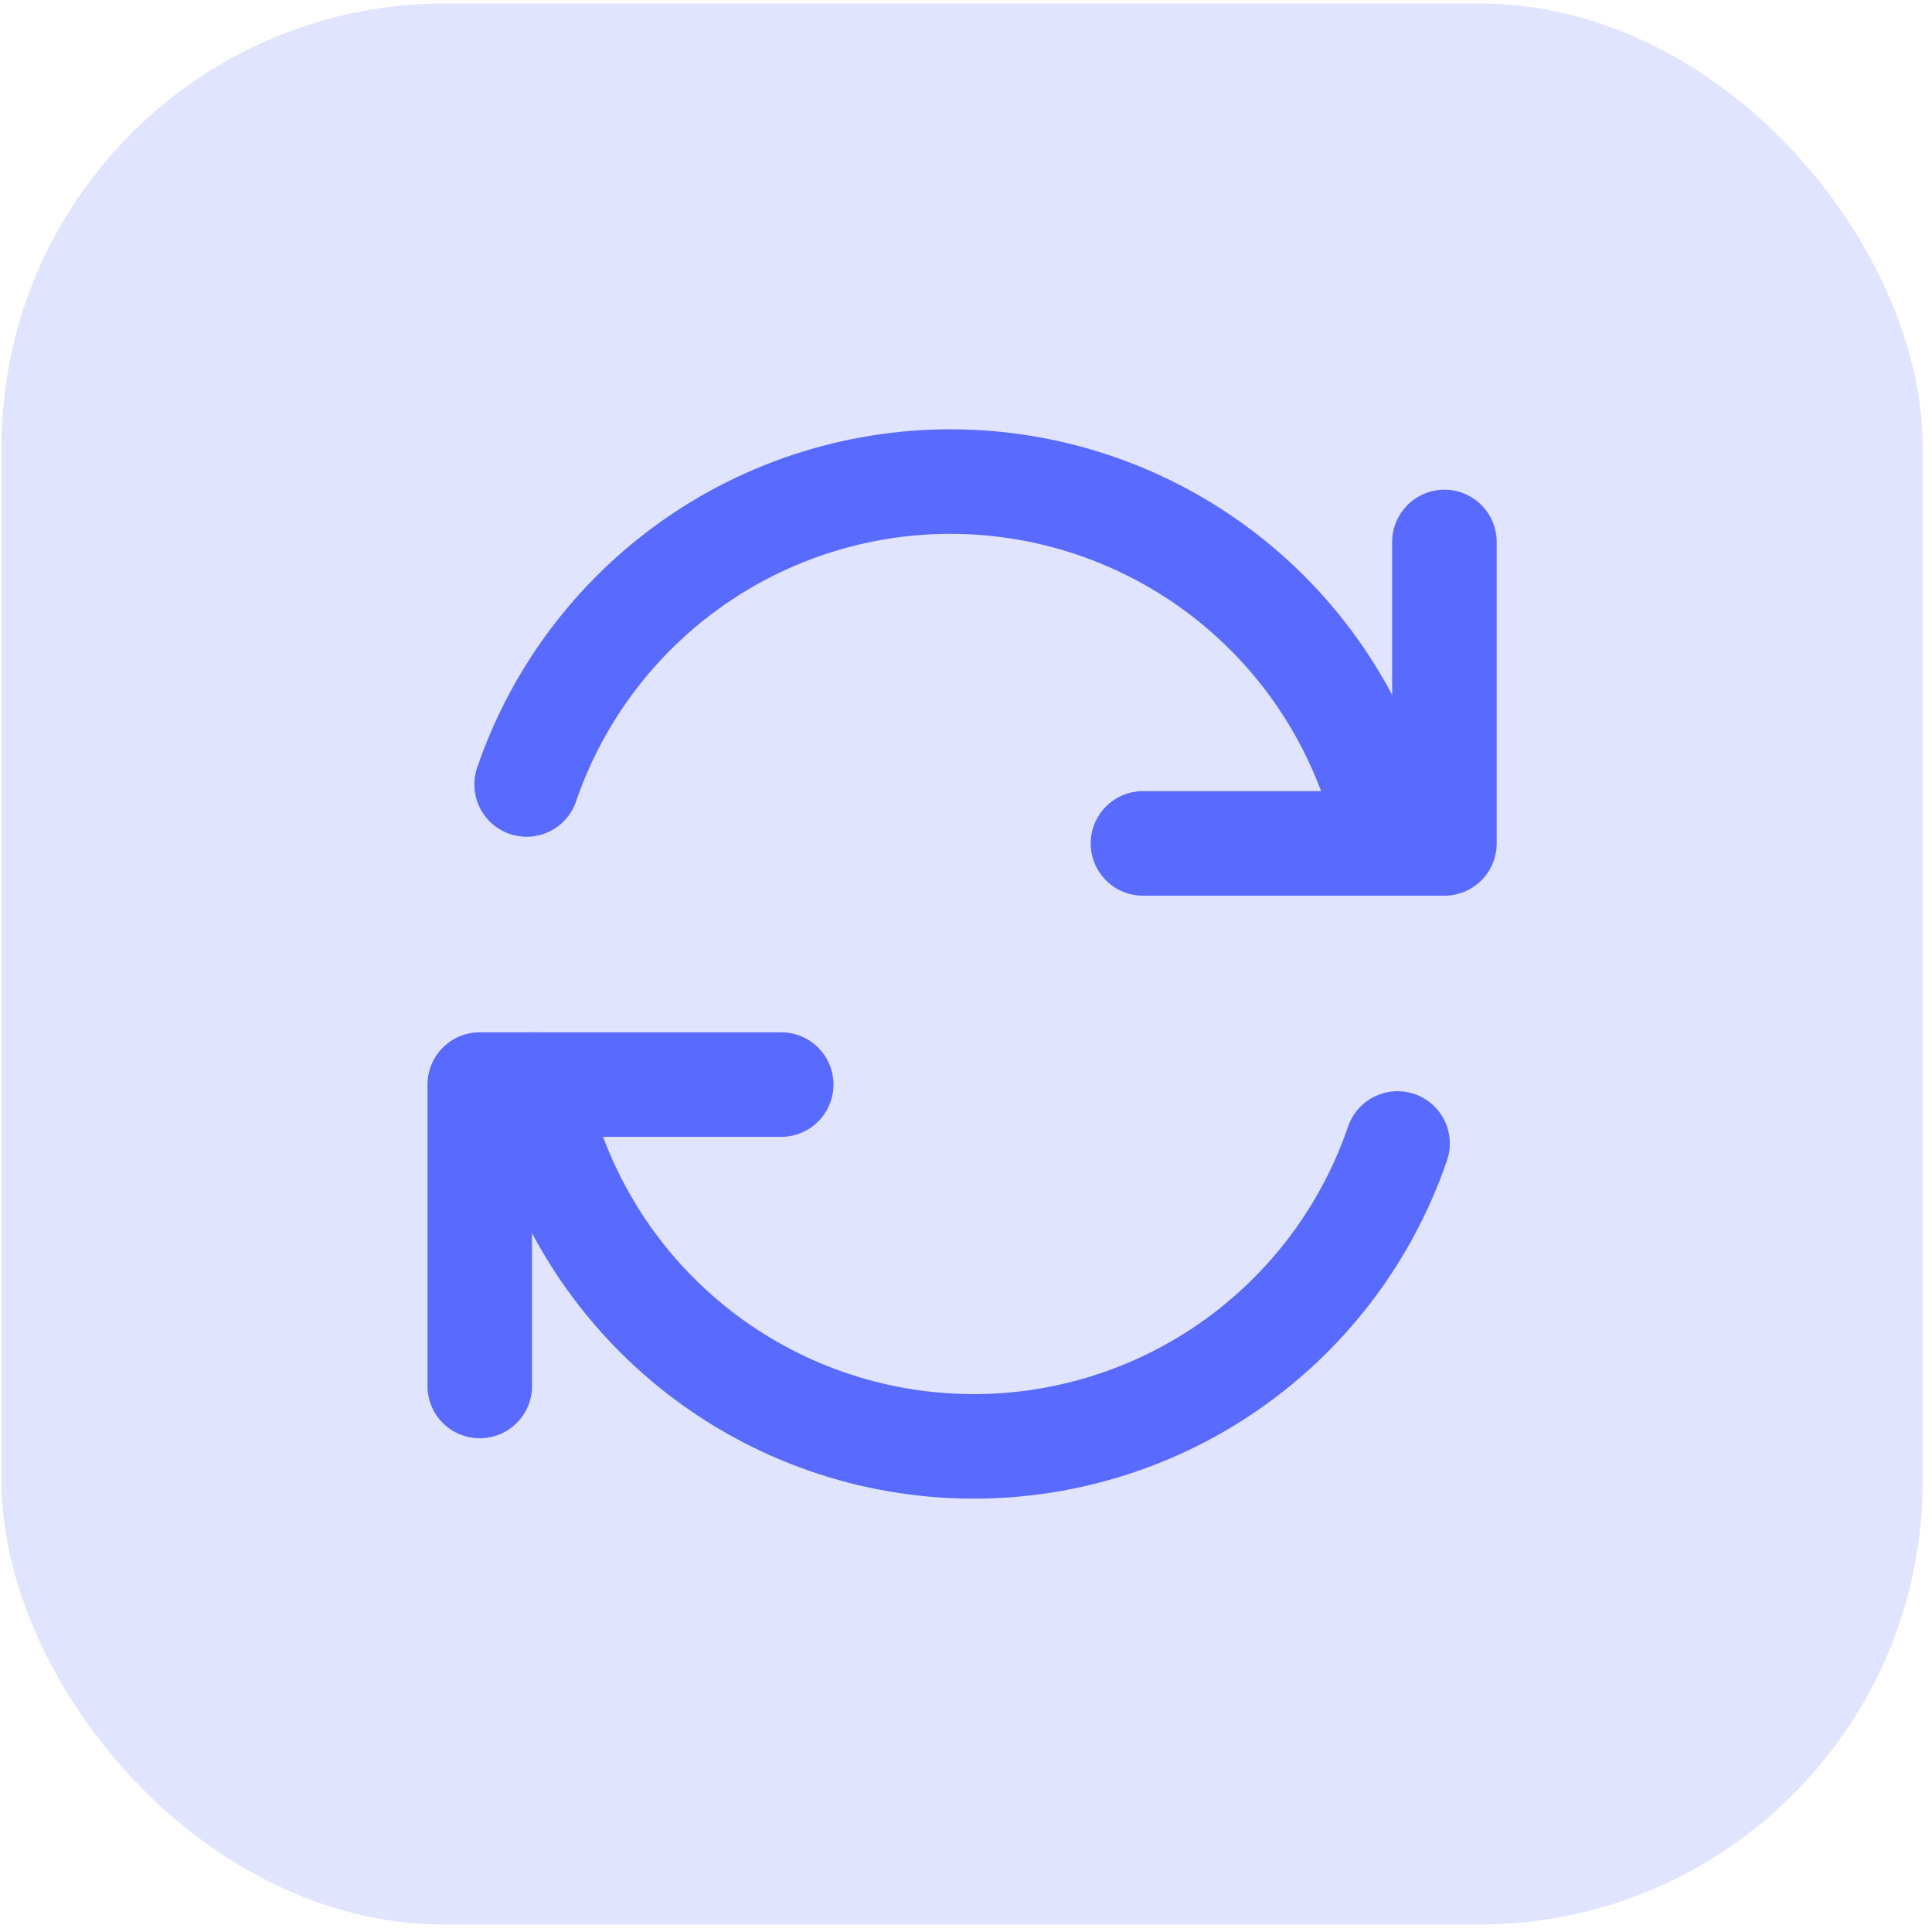
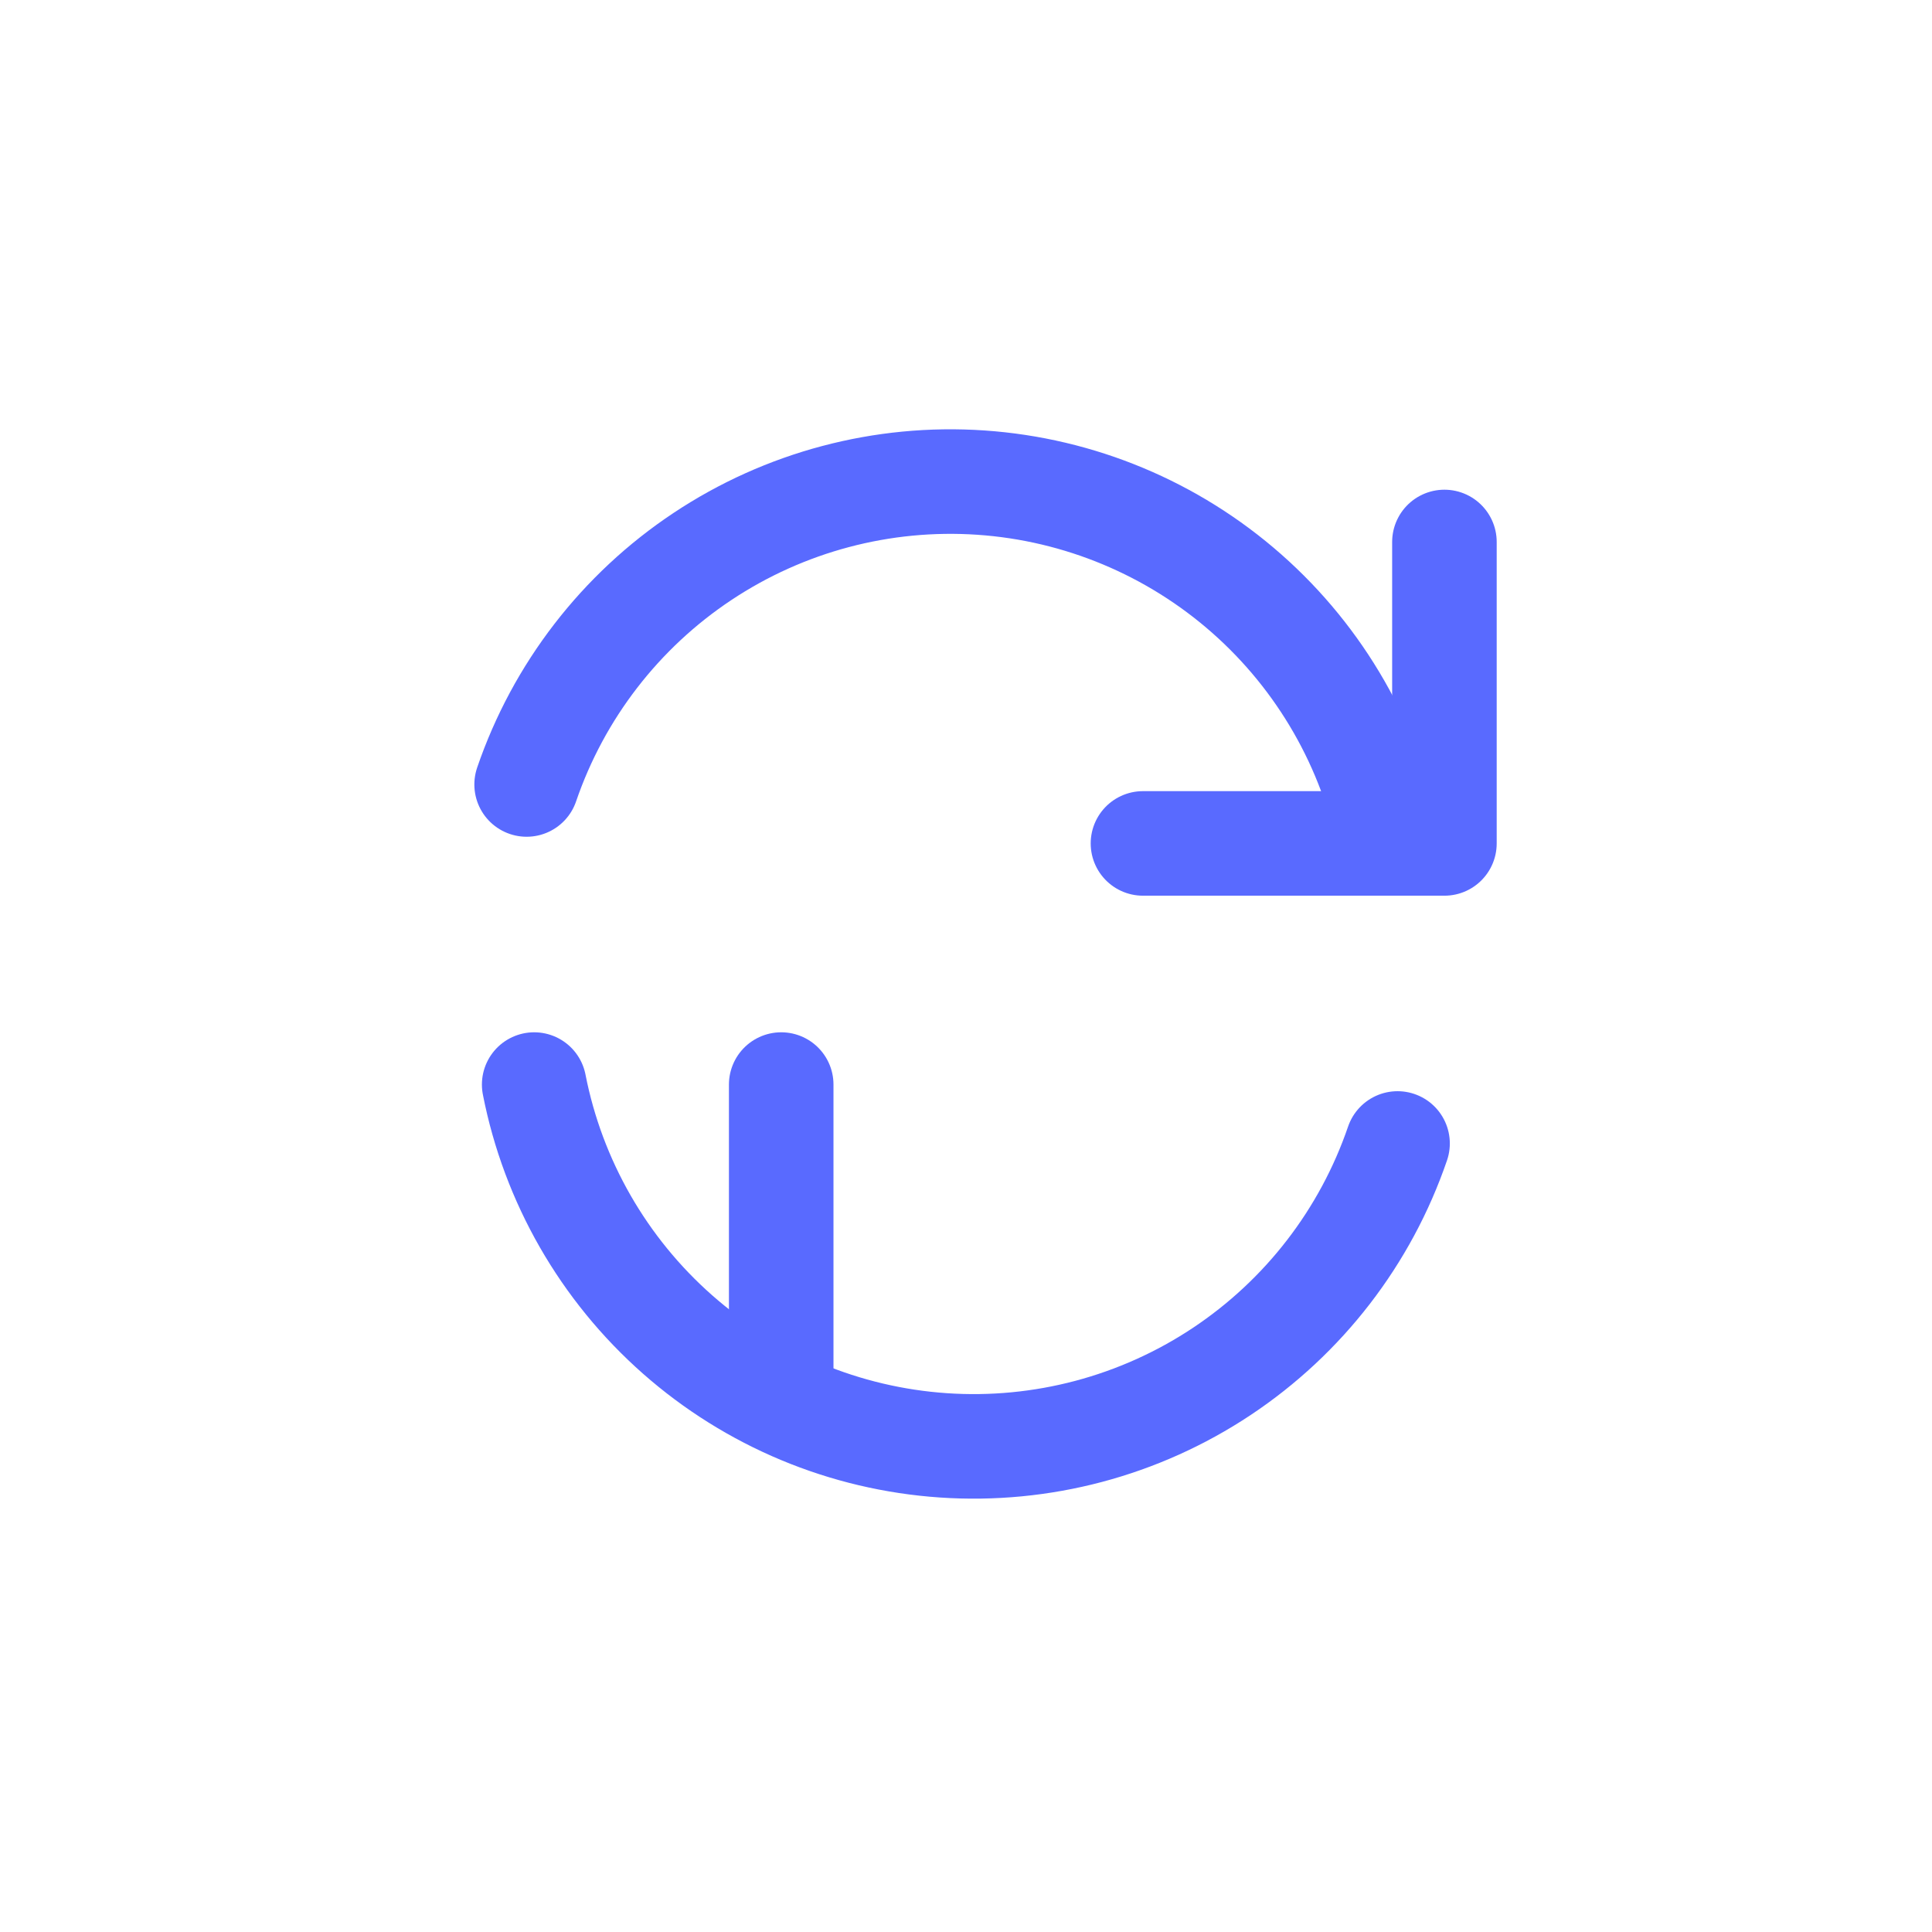
<svg xmlns="http://www.w3.org/2000/svg" width="114" height="114" viewBox="0 0 114 114" fill="none">
-   <rect x="0.089" y="0.203" width="113.36" height="113.359" rx="26.16" fill="#E1E4FF" />
-   <path d="M46.096 63.996H28.309V81.783" stroke="#596AFF" stroke-width="6.169" stroke-linecap="round" stroke-linejoin="round" />
+   <path d="M46.096 63.996V81.783" stroke="#596AFF" stroke-width="6.169" stroke-linecap="round" stroke-linejoin="round" />
  <path d="M82.464 67.472C80.58 72.978 76.931 77.708 72.085 80.929C67.238 84.15 61.463 85.68 55.658 85.284C49.852 84.888 44.339 82.587 39.975 78.737C35.611 74.888 32.639 69.706 31.52 63.996" stroke="#596AFF" stroke-width="6.169" stroke-linecap="round" stroke-linejoin="round" />
  <path d="M67.442 49.767H85.23V31.98" stroke="#596AFF" stroke-width="6.169" stroke-linecap="round" stroke-linejoin="round" />
  <path d="M31.074 46.289C32.958 40.783 36.607 36.053 41.454 32.833C46.3 29.612 52.075 28.081 57.88 28.477C63.686 28.874 69.199 31.175 73.563 35.024C77.927 38.873 80.9 44.055 82.018 49.766" stroke="#596AFF" stroke-width="6.169" stroke-linecap="round" stroke-linejoin="round" />
</svg>